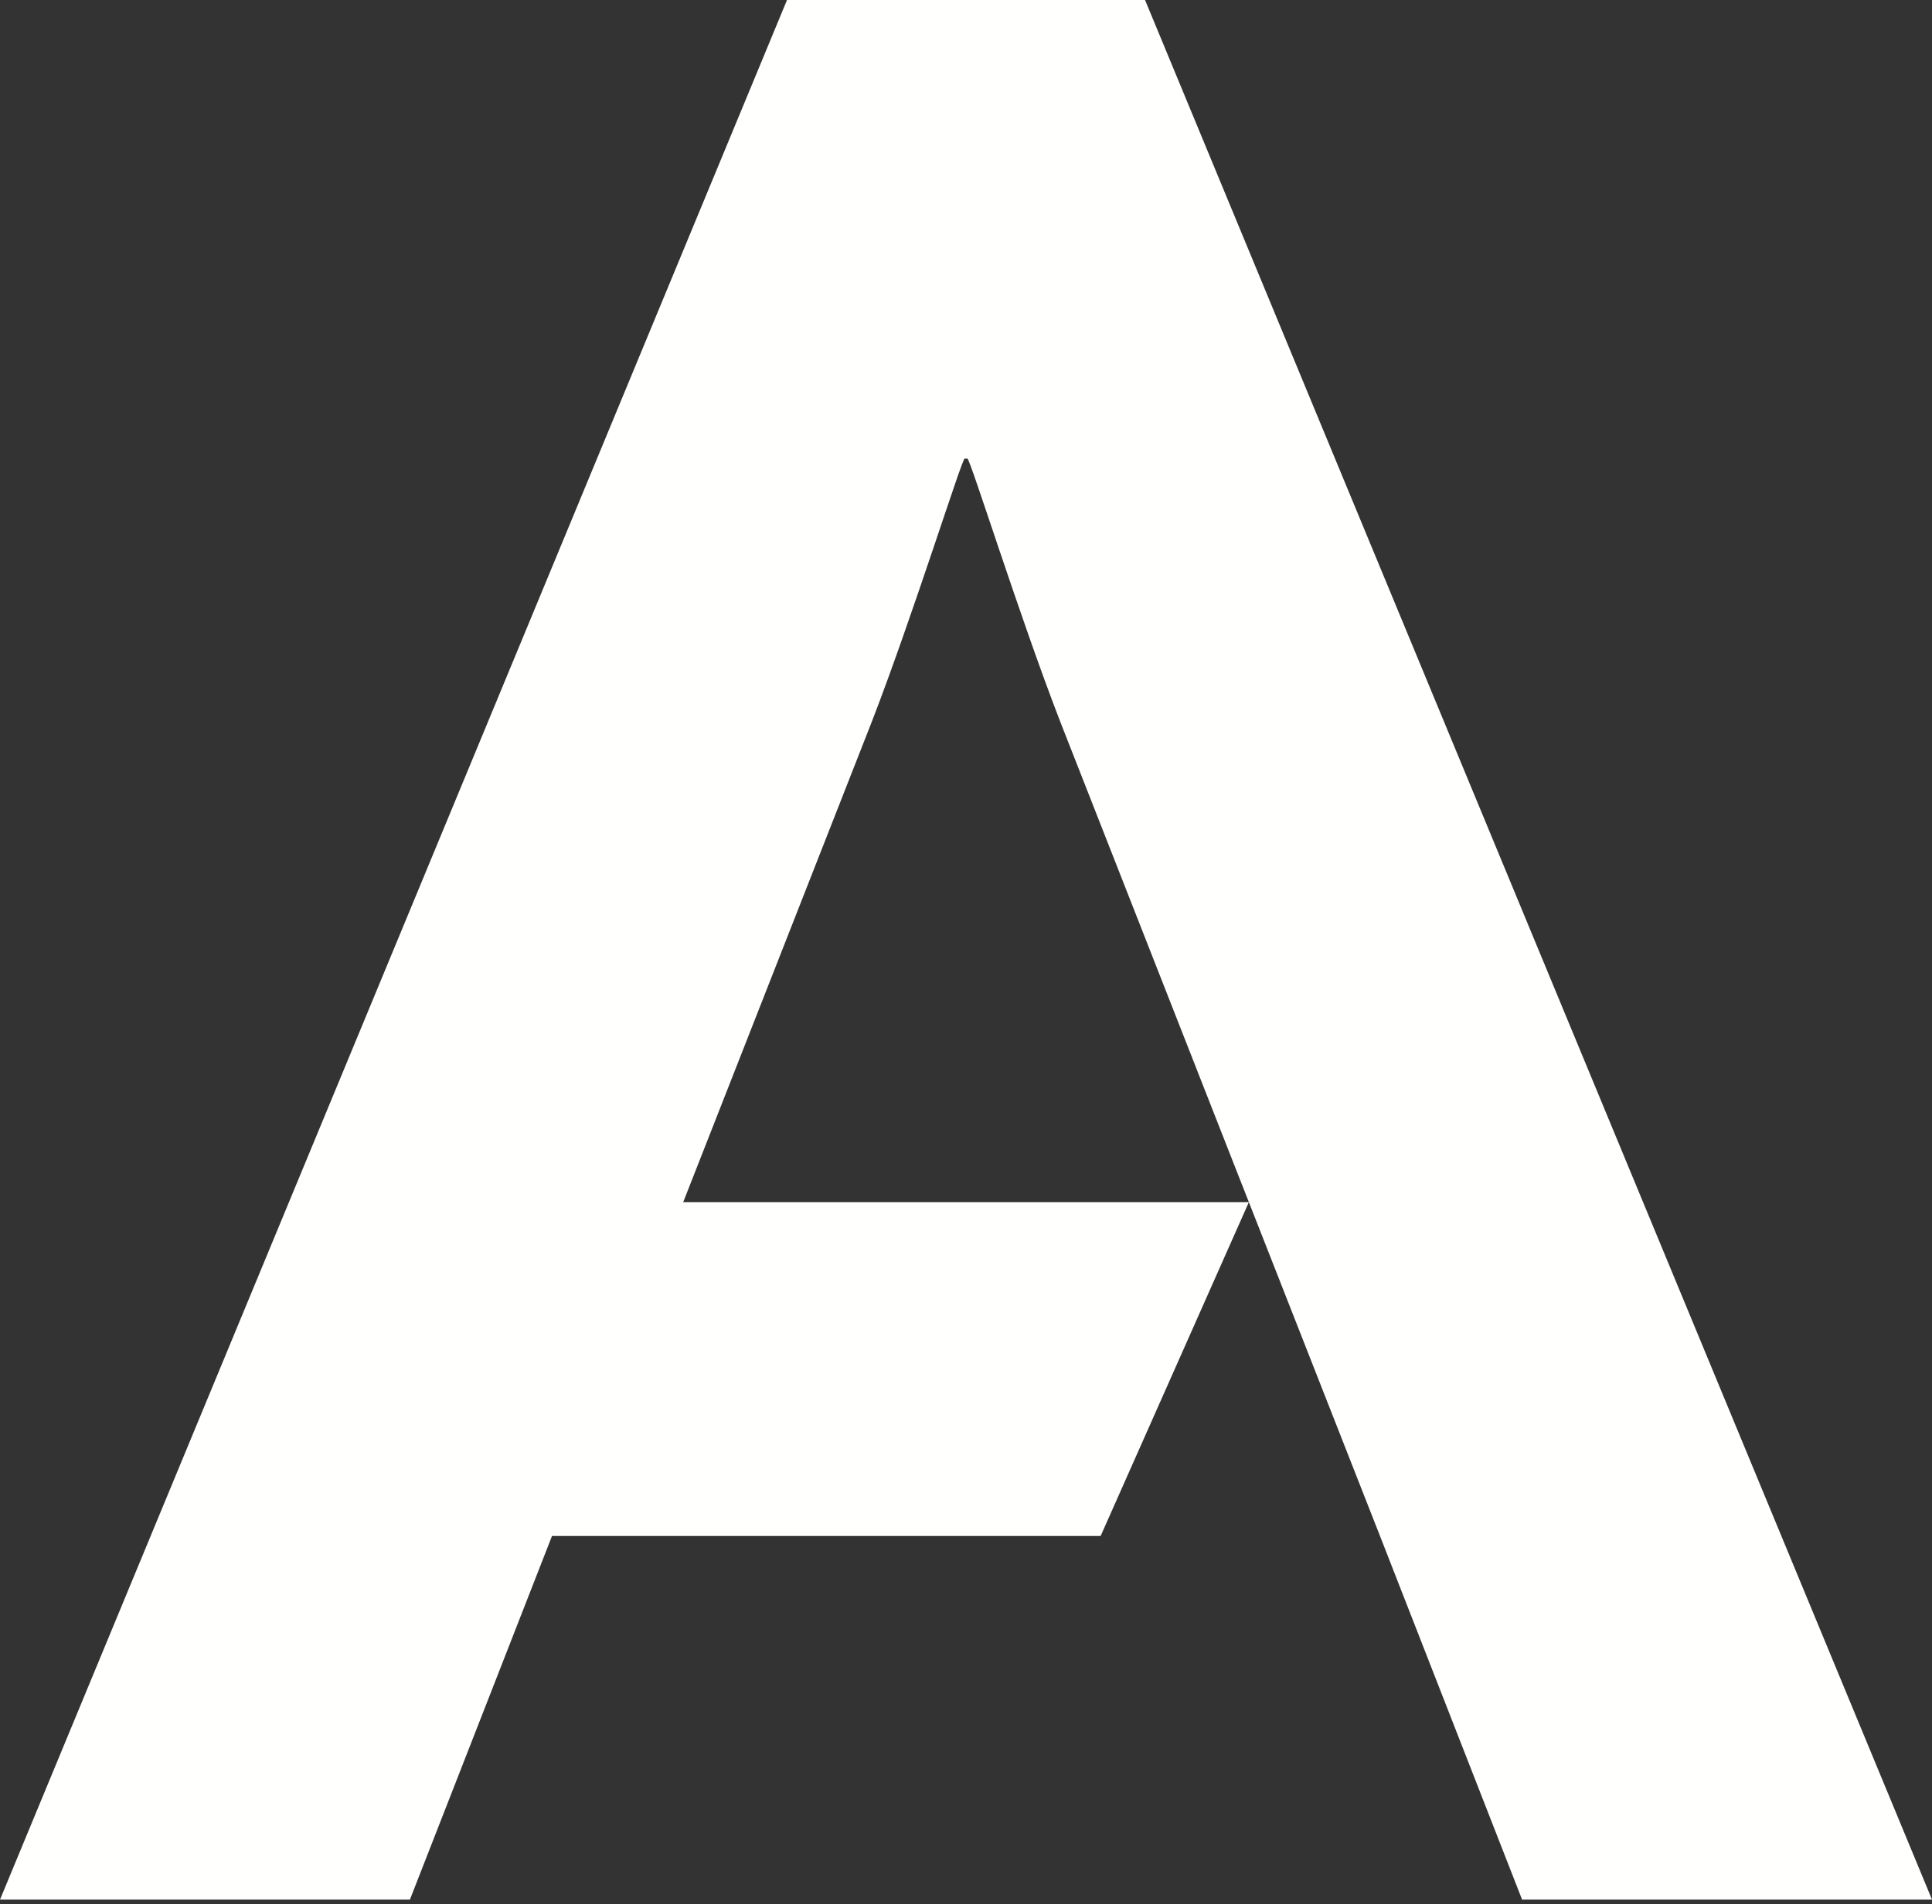
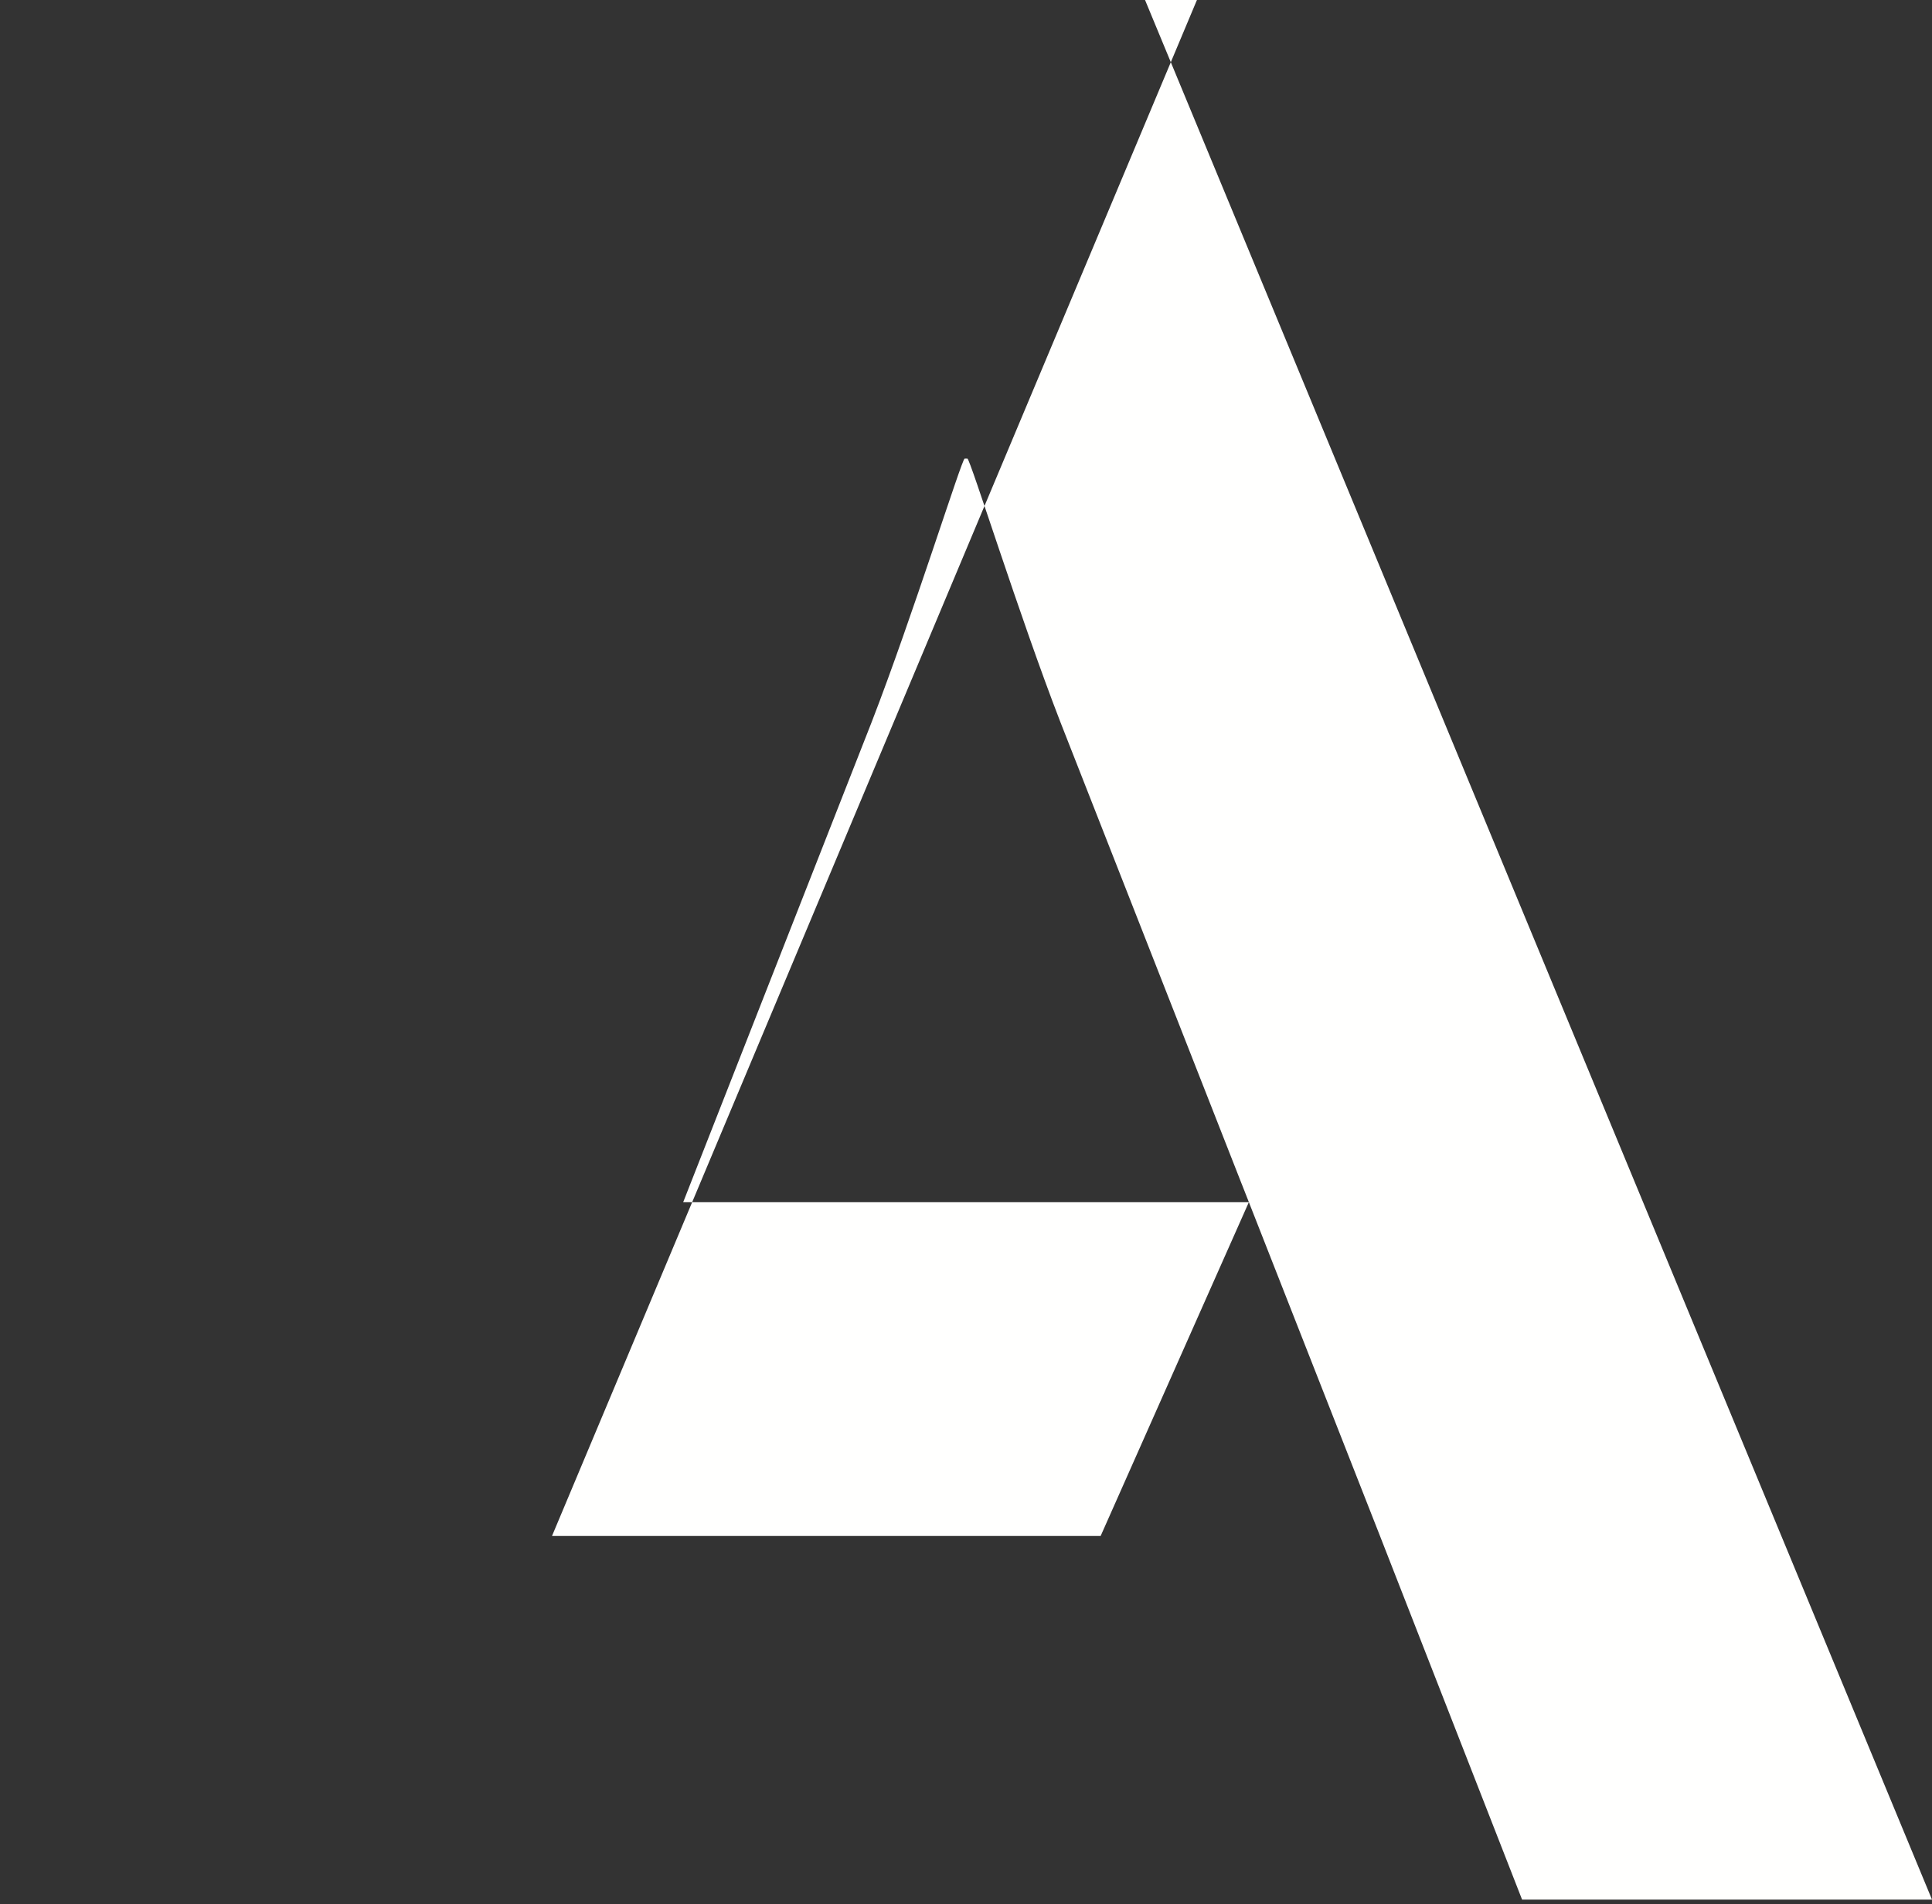
<svg xmlns="http://www.w3.org/2000/svg" width="70" height="69" viewBox="0 0 70 69">
  <rect x="0" y="0" width="70" height="69" fill="#333333" stroke="none" />
-   <path fill="#FFFFFE" fill-rule="evenodd" d="M41.487 0H28.515L0 68.833h14.852L20 55.657h19.878l5.37-12.095H24.753l6.832-17.405c1.485-3.835 3.267-9.54 3.366-9.54h.1c.099 0 1.88 5.705 3.366 9.54L44.989 42.9l.007.016L50 55.657l5.148 13.176H70L41.487 0" />
+   <path fill="#FFFFFE" fill-rule="evenodd" d="M41.487 0H28.515h14.852L20 55.657h19.878l5.37-12.095H24.753l6.832-17.405c1.485-3.835 3.267-9.54 3.366-9.54h.1c.099 0 1.88 5.705 3.366 9.54L44.989 42.9l.007.016L50 55.657l5.148 13.176H70L41.487 0" />
</svg>